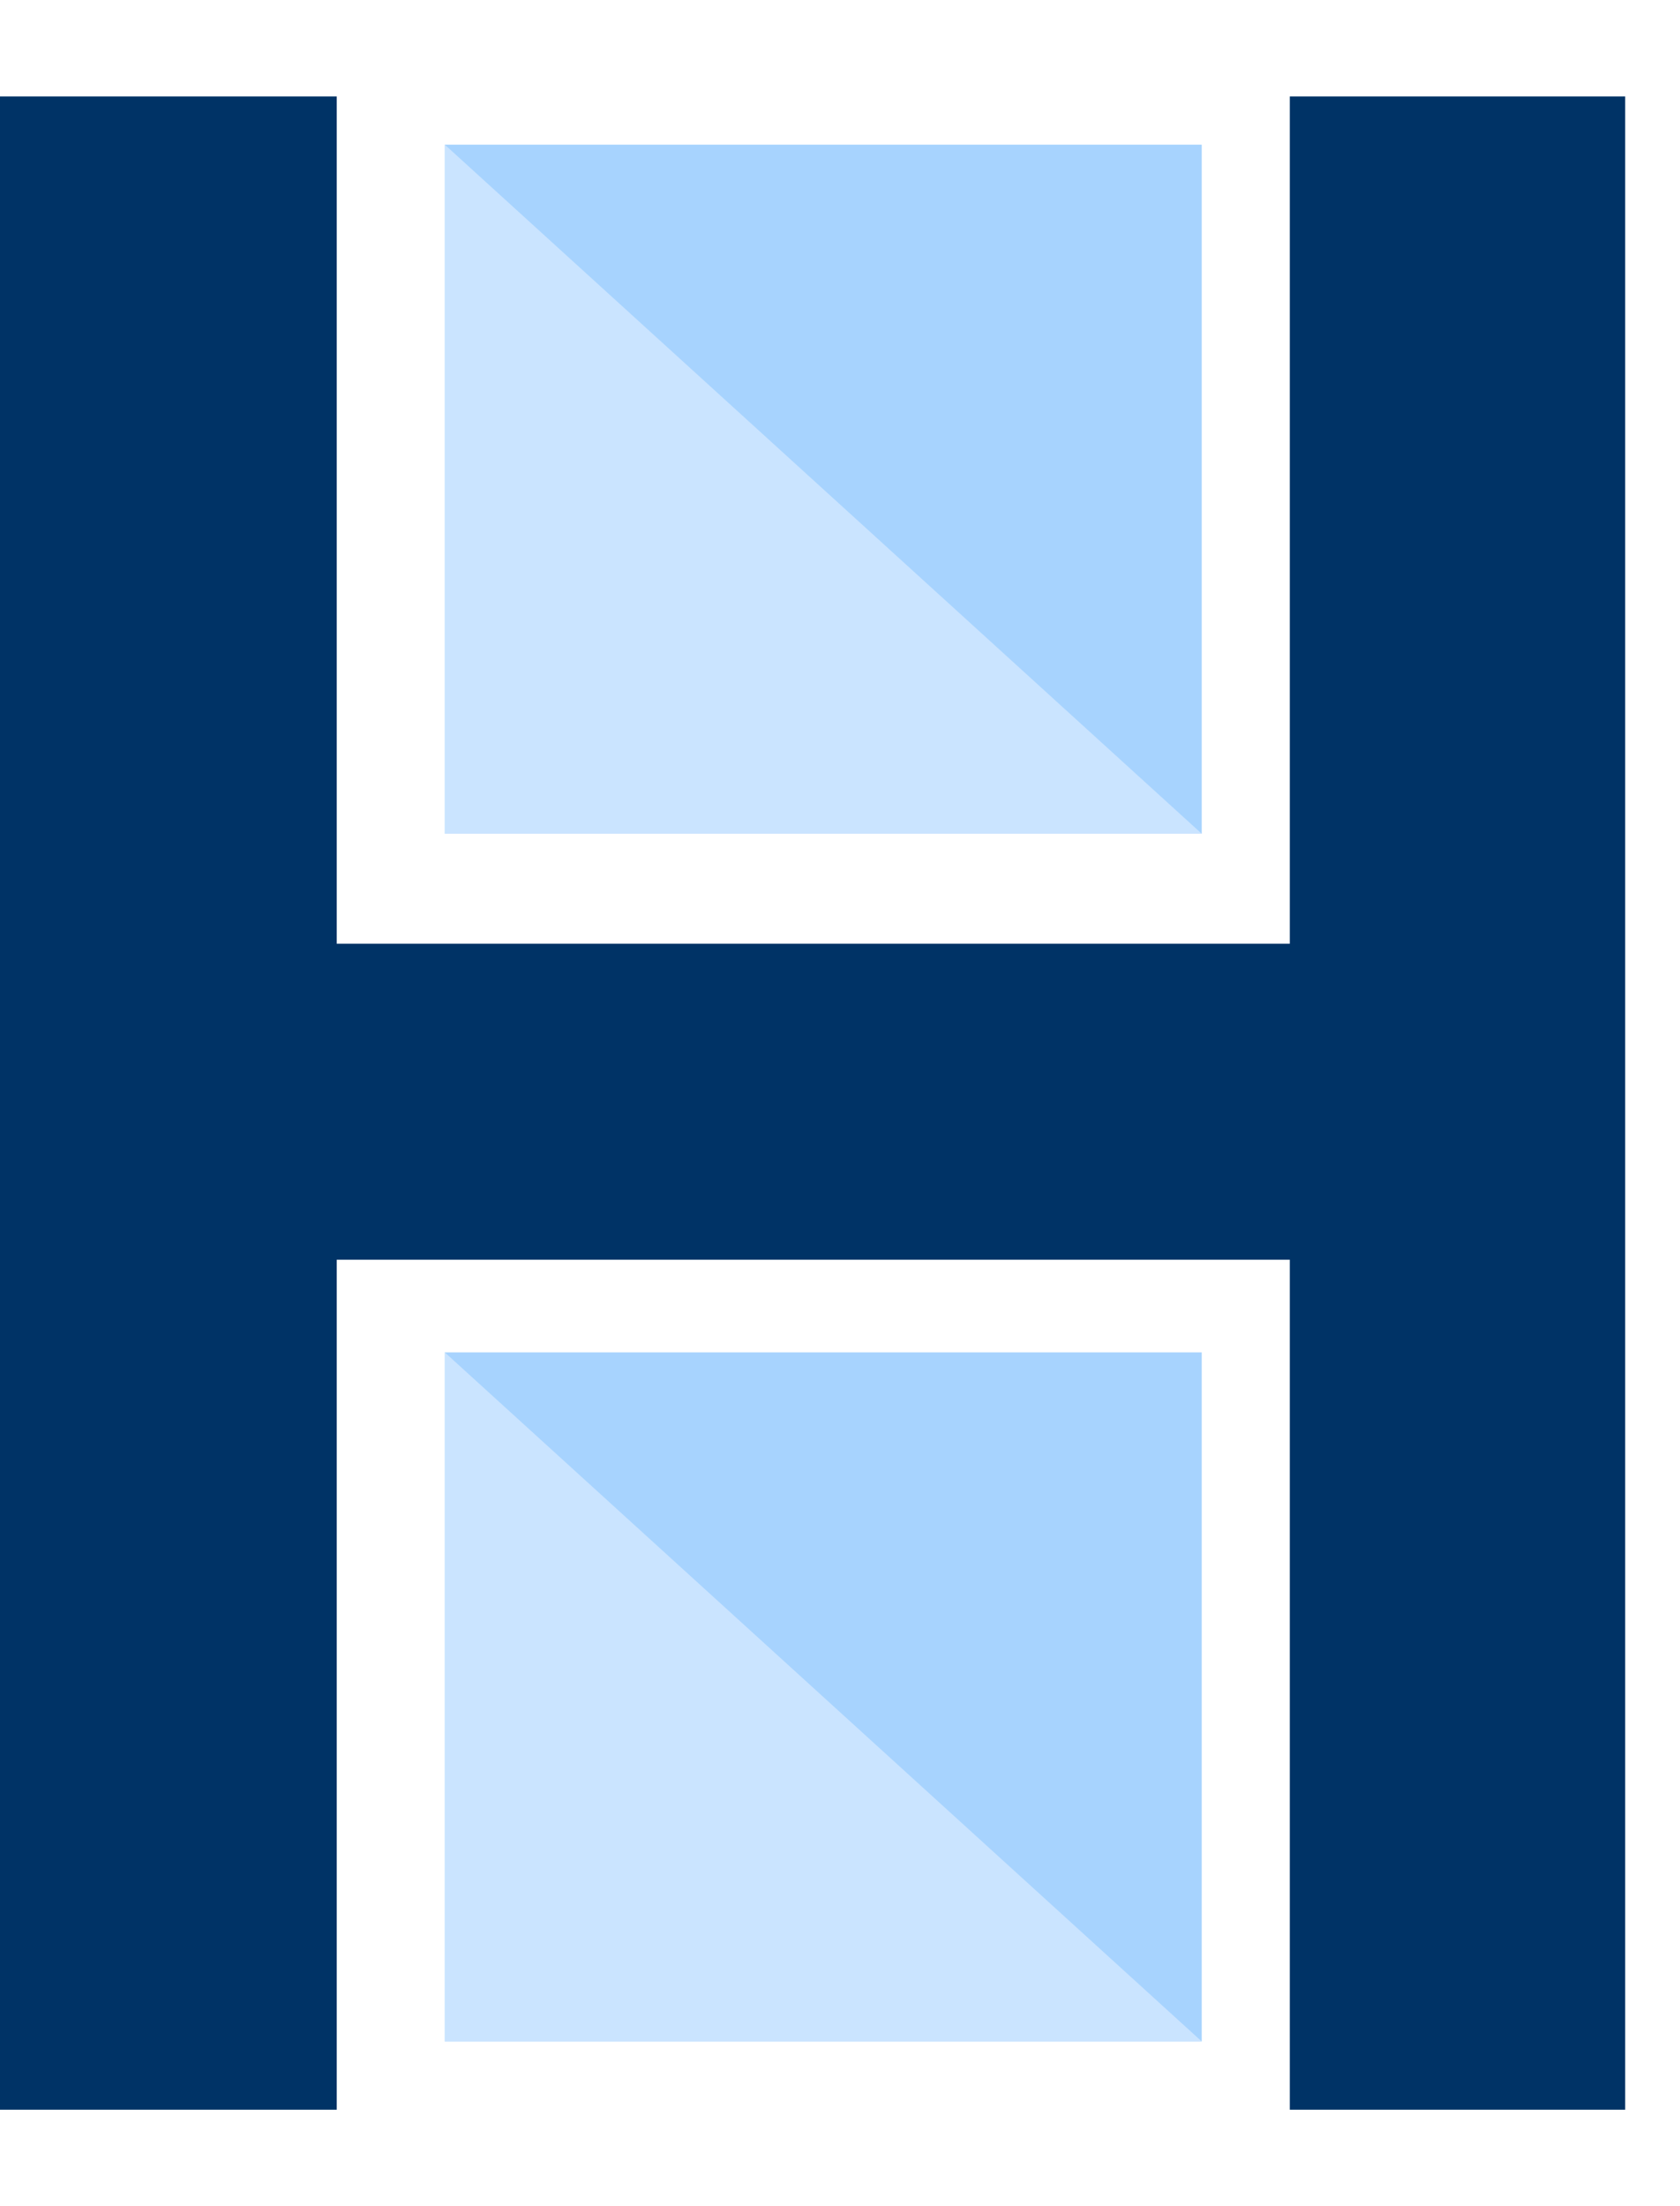
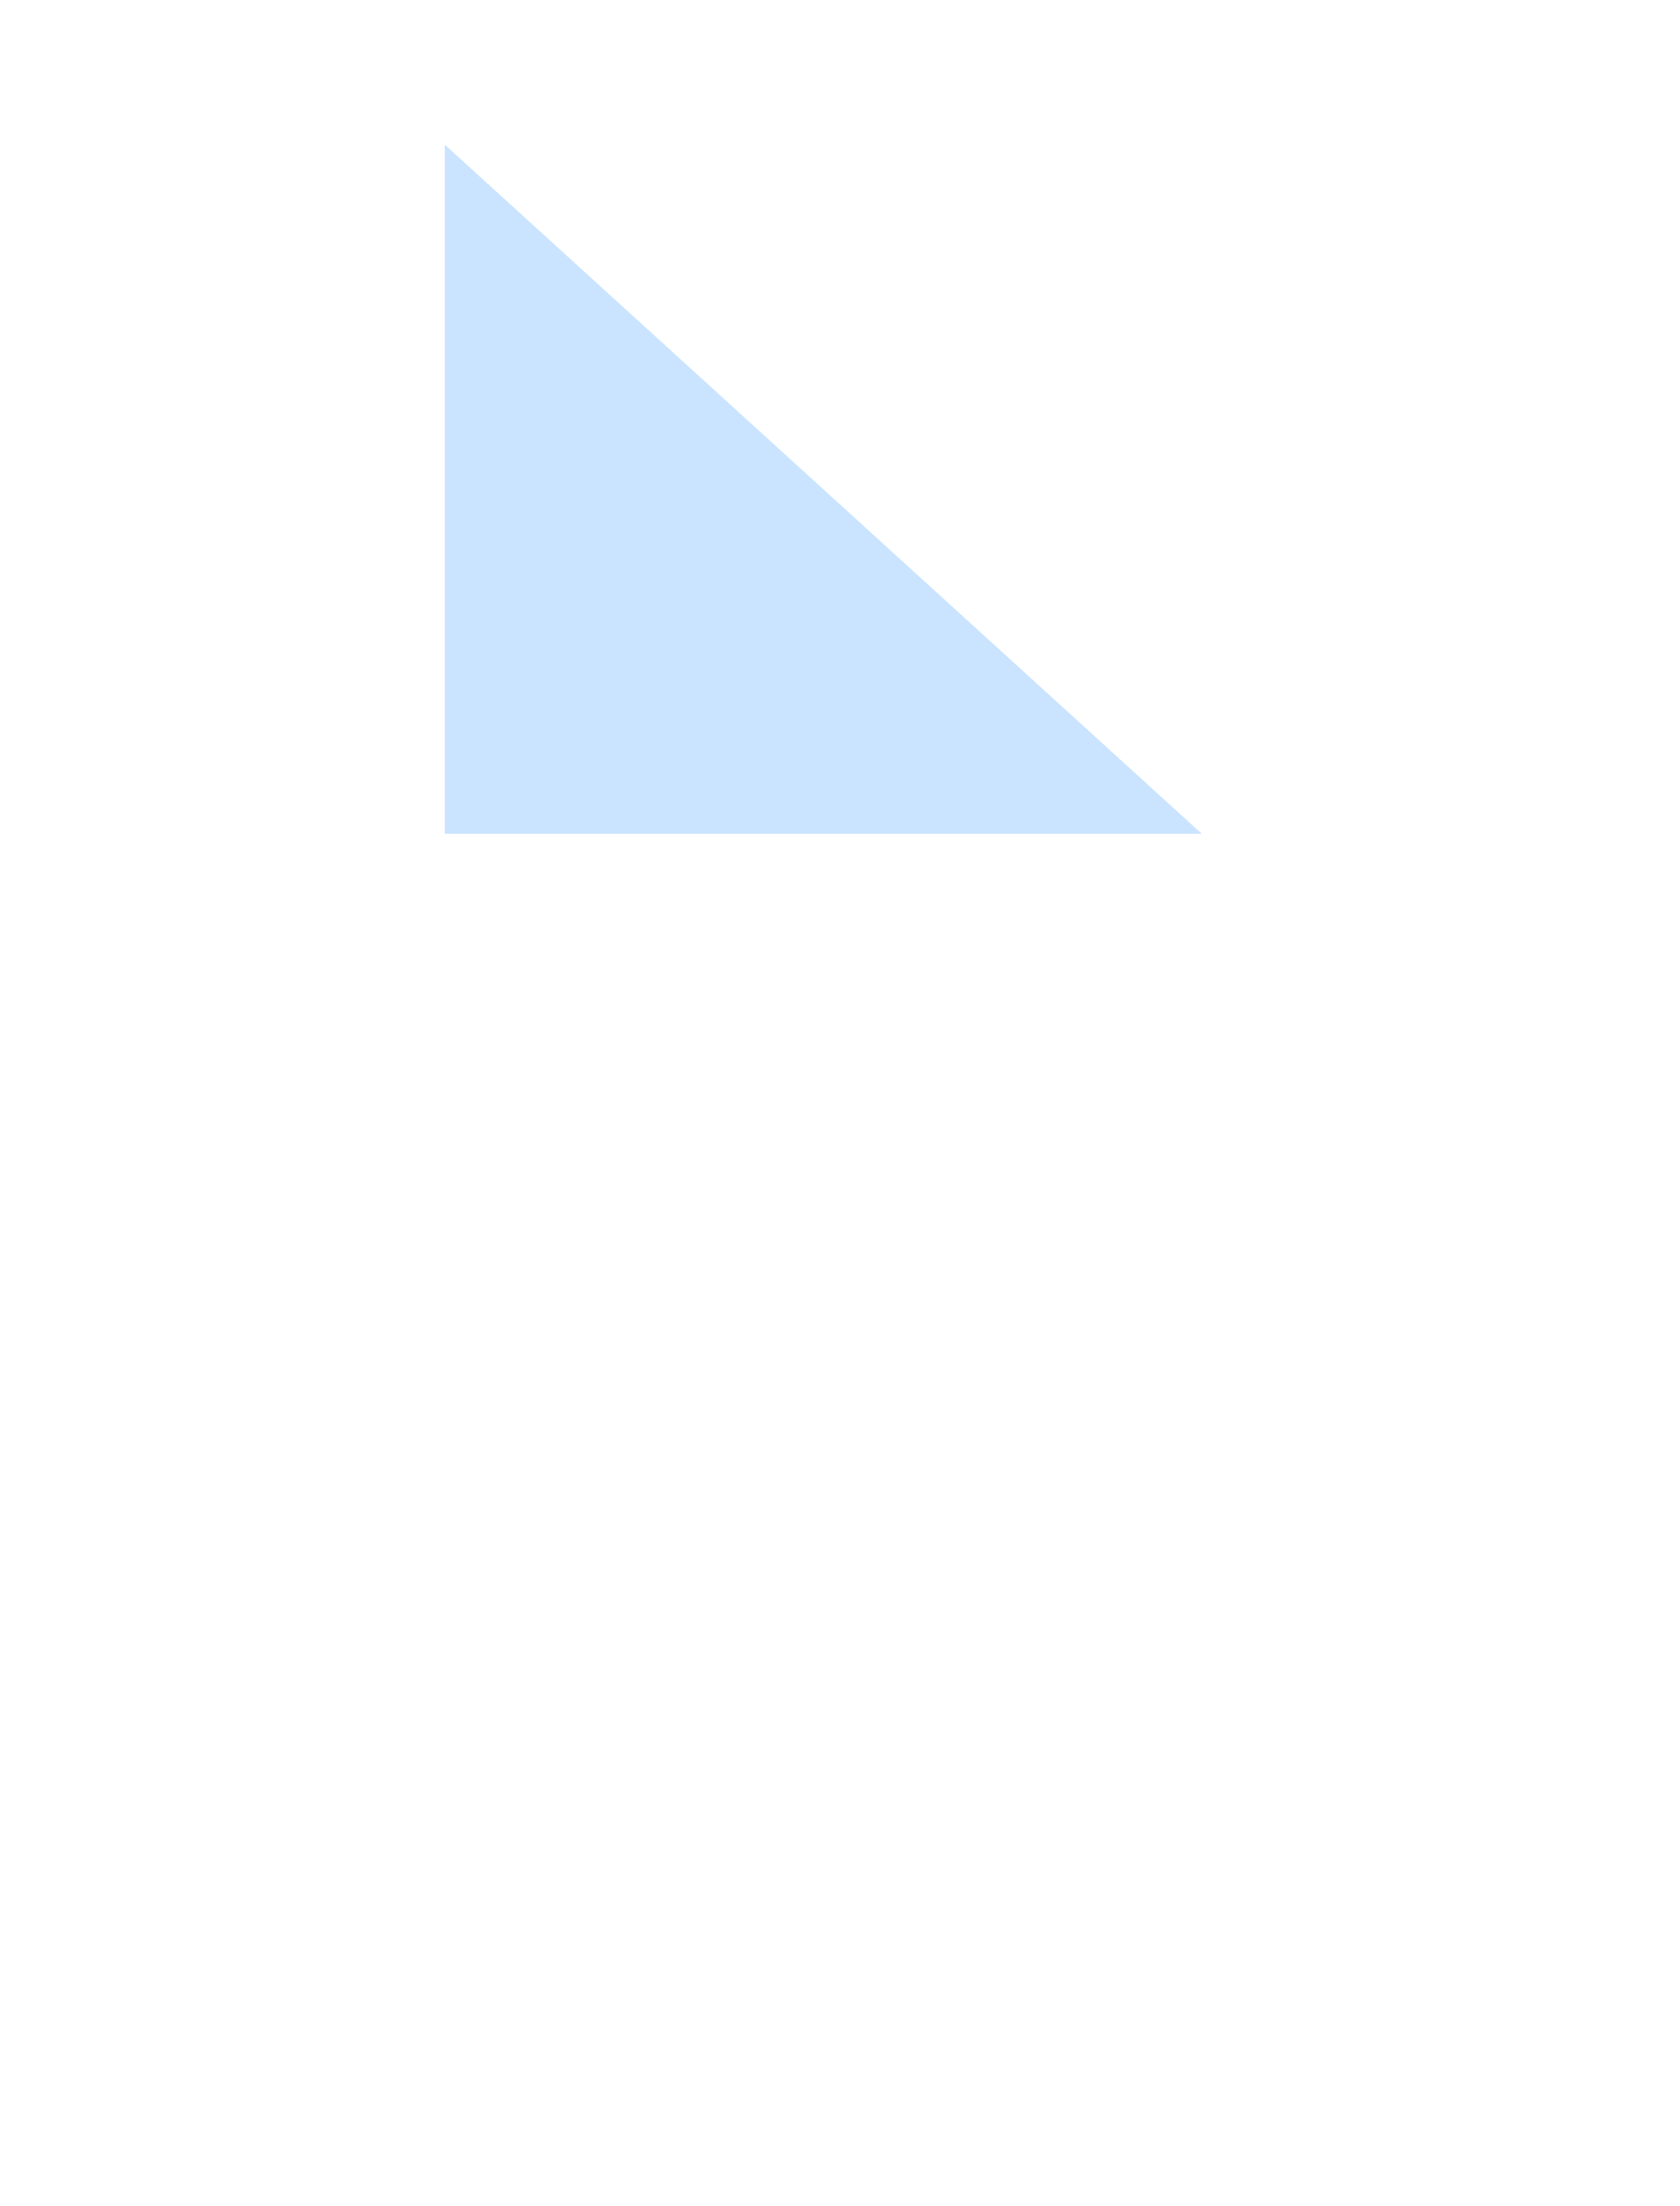
<svg xmlns="http://www.w3.org/2000/svg" width="16" height="21" viewBox="0 0 16 21" fill="none">
  <g id="Group 4">
-     <path id="H" d="M0 20.082V0.918H3.207V8.983H12.284V0.918H15.478V20.082H12.284V11.991H3.207V20.082H0Z" fill="#003366" />
    <g id="Group 15">
-       <path id="Rectangle 9" d="M4.236 1.377H11.445V7.936H4.236V1.377Z" fill="#A7D3FE" />
      <path id="Rectangle 11" d="M4.236 1.377L11.445 7.936H4.236V1.377Z" fill="#CAE4FF" />
    </g>
    <g id="Group 14">
-       <path id="Rectangle 10" d="M4.236 12.873H11.445V19.432H4.236V12.873Z" fill="#A7D3FE" />
-       <path id="Rectangle 12" d="M4.236 12.873L11.445 19.432H4.236V12.873Z" fill="#CAE4FF" />
-     </g>
+       </g>
  </g>
</svg>